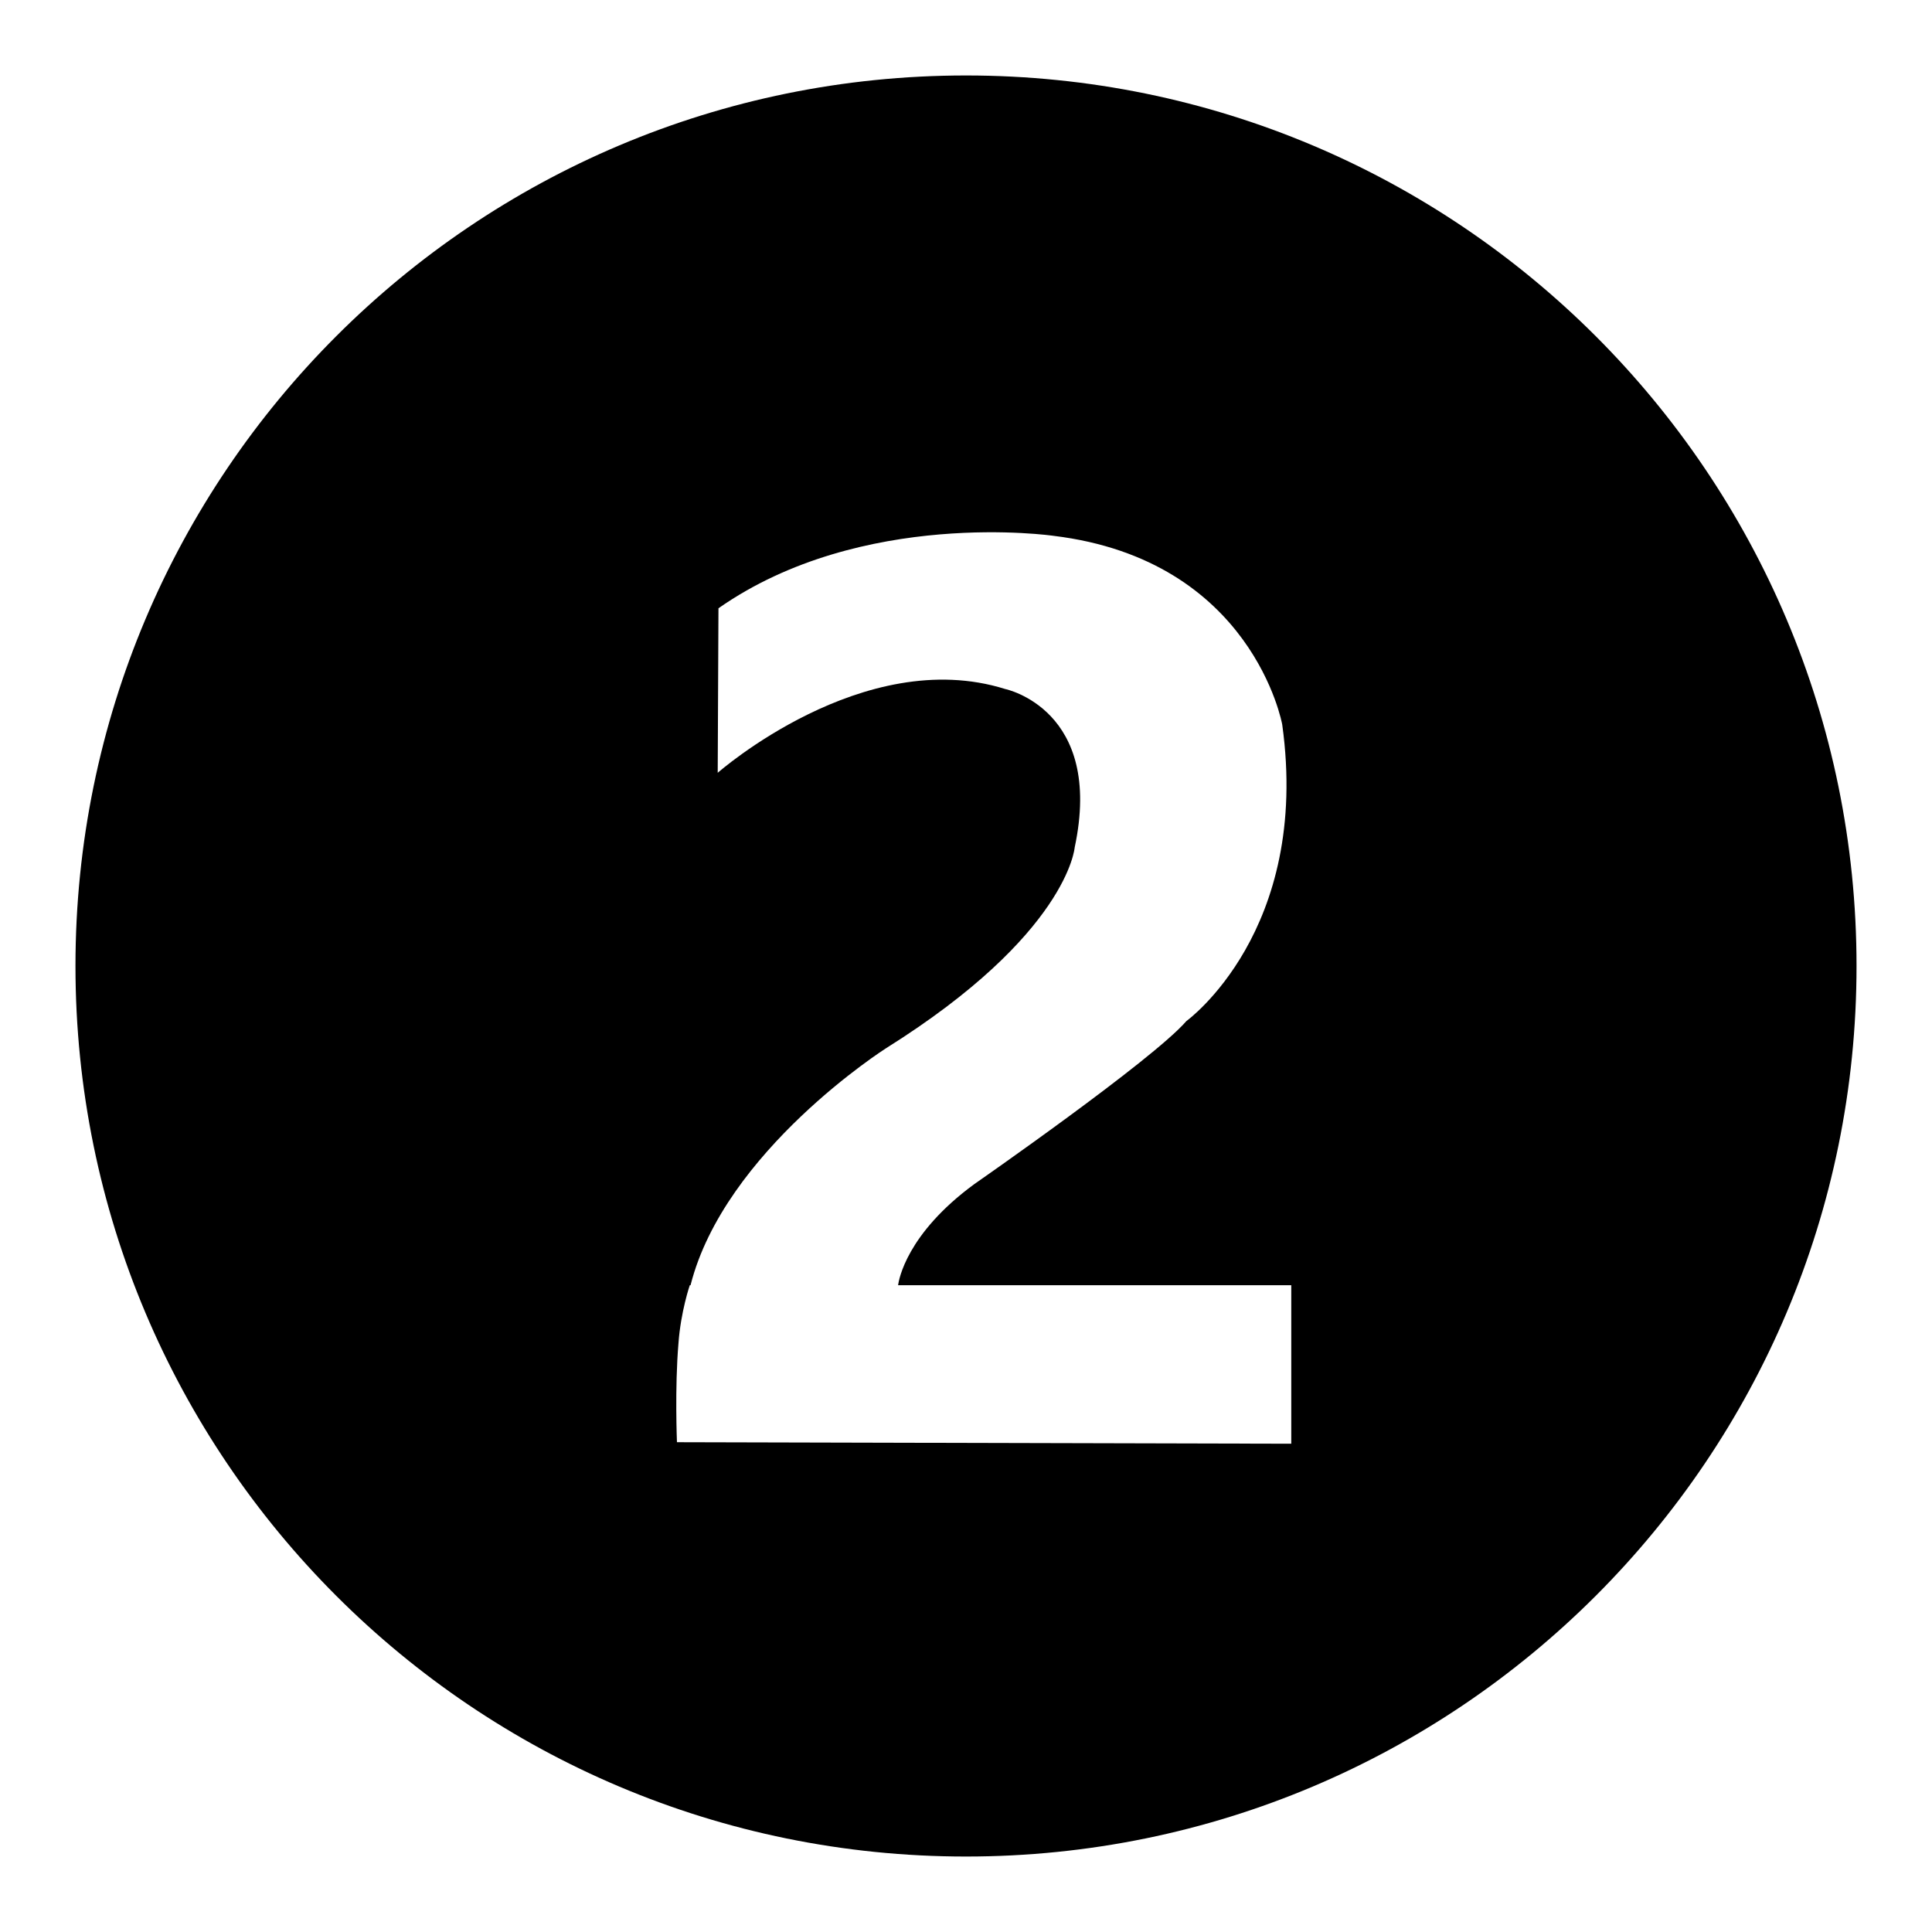
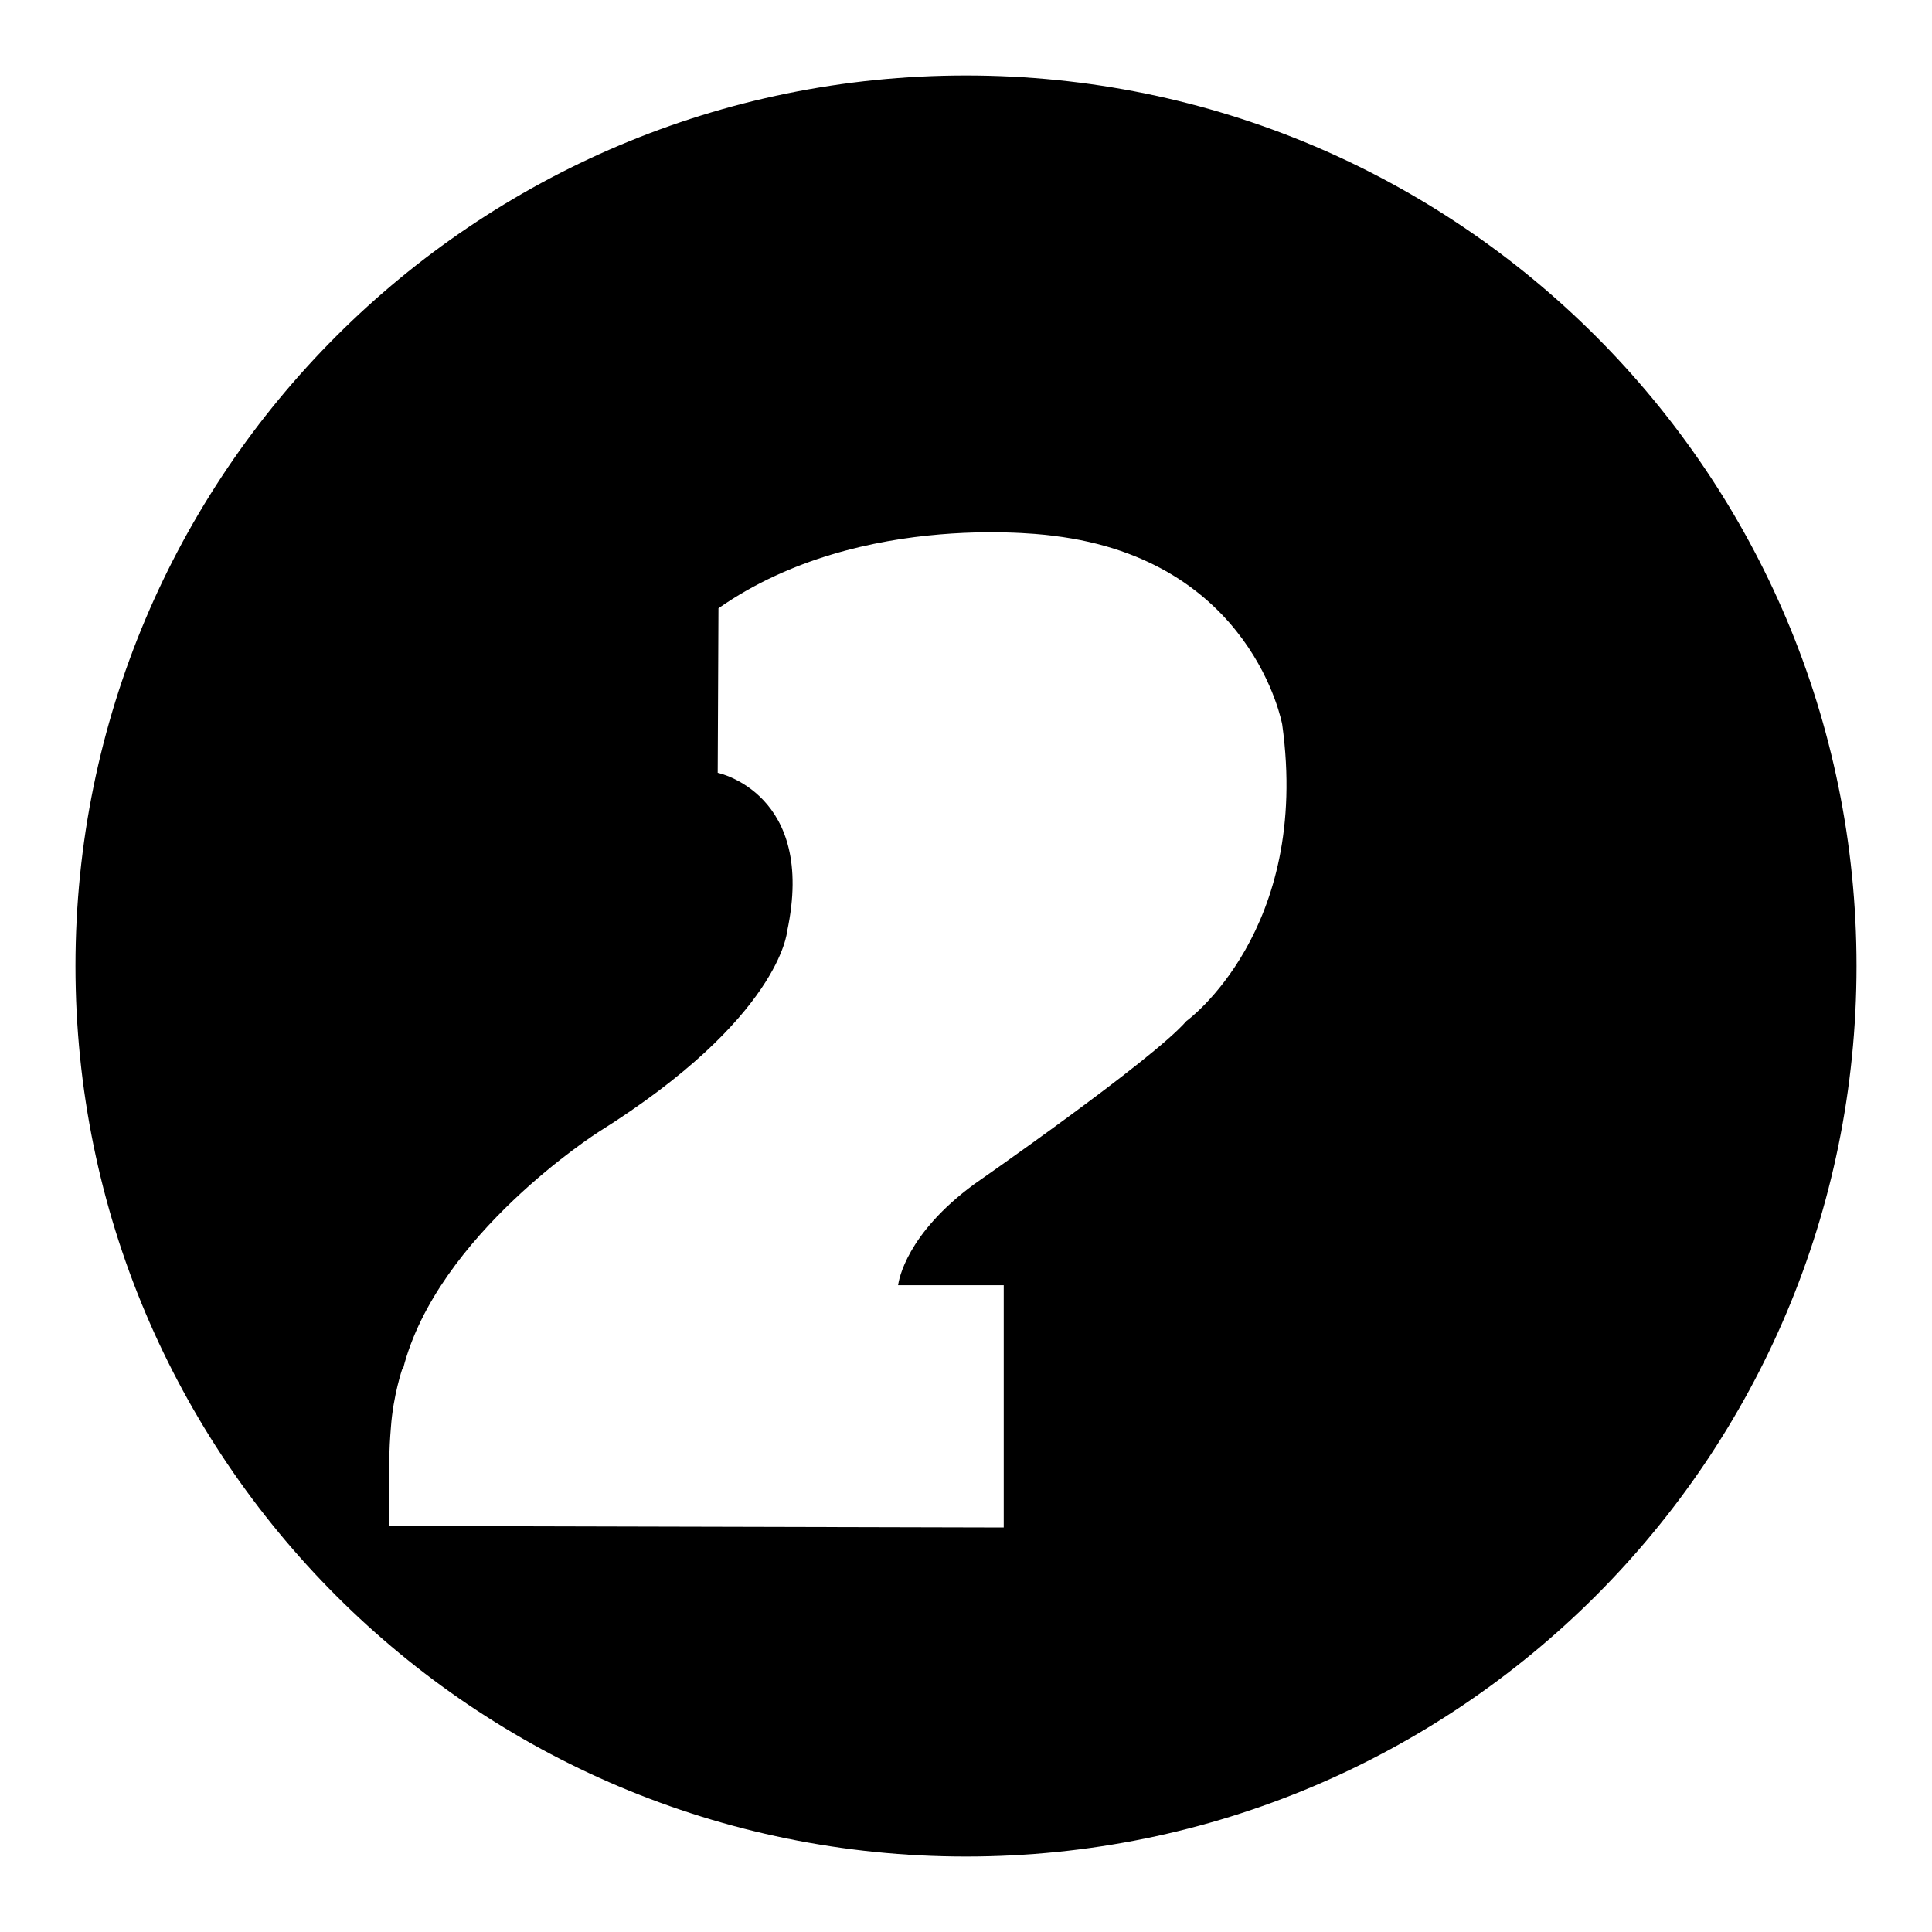
<svg xmlns="http://www.w3.org/2000/svg" version="1.1" x="0px" y="0px" viewBox="0 0 256 256" enable-background="new 0 0 256 256" xml:space="preserve">
  <g>
-     <path fill="#000000" d="M128,246c-65.2,0-118-52.8-118-118C10,62.8,62.8,10,128,10c65.2,0,118,52.8,118,118 C246,193.2,193.2,246,128,246z M171,170.3h-52c0.1-0.7,1.1-6.8,10.1-13.4c0,0,23.6-16.4,28.1-21.6c0,0,16.5-11.9,12.7-39.3 c0,0-3.9-21.8-30.3-25c0,0-25.4-3.7-44.4,9.6l-0.1,21.8c0,0,19.3-17,38.1-11.1c0,0,13.1,2.7,9.2,21c0,0-0.9,11.5-25,26.6 c0,0-21.4,13.6-25.9,31.4h-0.1c0,0-1.2,3.5-1.5,7.7c-0.5,5.9-0.2,13.1-0.2,13.1l81.4,0.2V170.3z" />
+     <path fill="#000000" d="M128,246c-65.2,0-118-52.8-118-118C10,62.8,62.8,10,128,10c65.2,0,118,52.8,118,118 C246,193.2,193.2,246,128,246z M171,170.3h-52c0.1-0.7,1.1-6.8,10.1-13.4c0,0,23.6-16.4,28.1-21.6c0,0,16.5-11.9,12.7-39.3 c0,0-3.9-21.8-30.3-25c0,0-25.4-3.7-44.4,9.6l-0.1,21.8c0,0,13.1,2.7,9.2,21c0,0-0.9,11.5-25,26.6 c0,0-21.4,13.6-25.9,31.4h-0.1c0,0-1.2,3.5-1.5,7.7c-0.5,5.9-0.2,13.1-0.2,13.1l81.4,0.2V170.3z" />
  </g>
</svg>